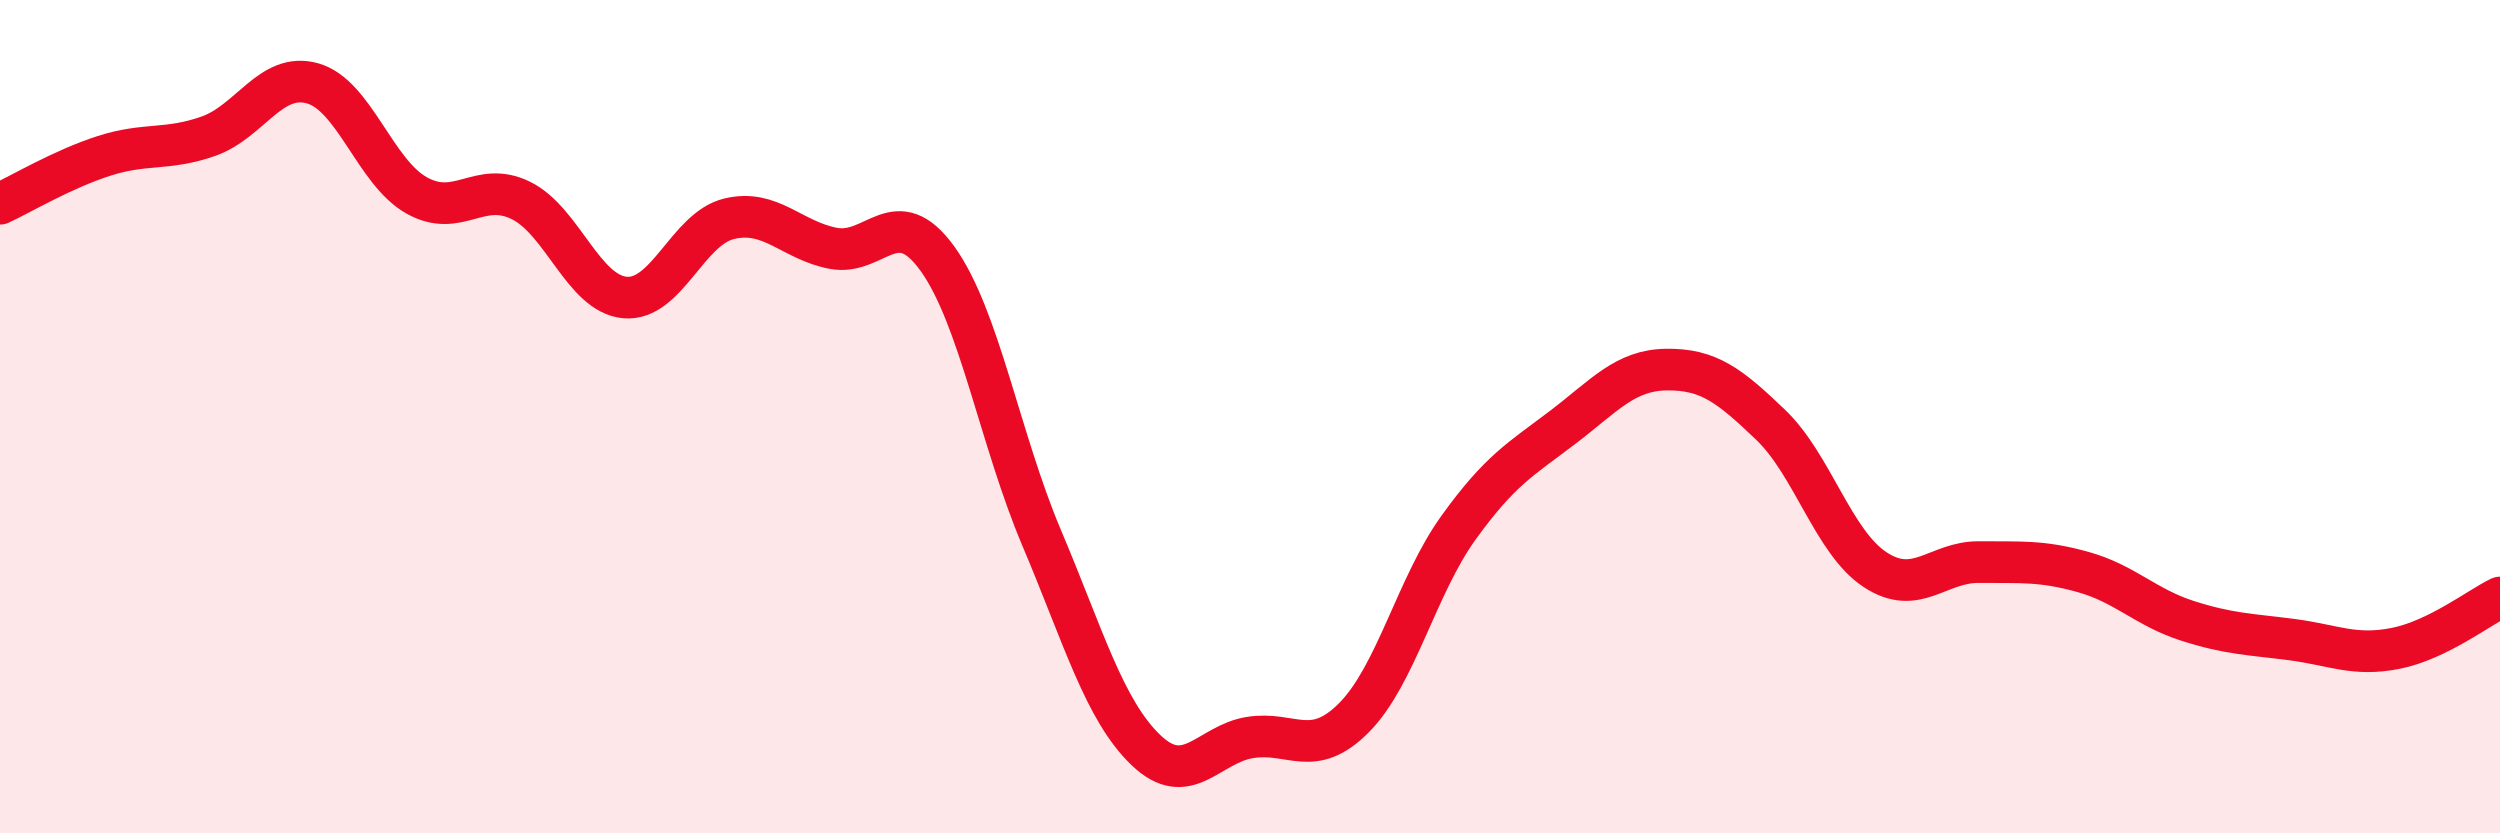
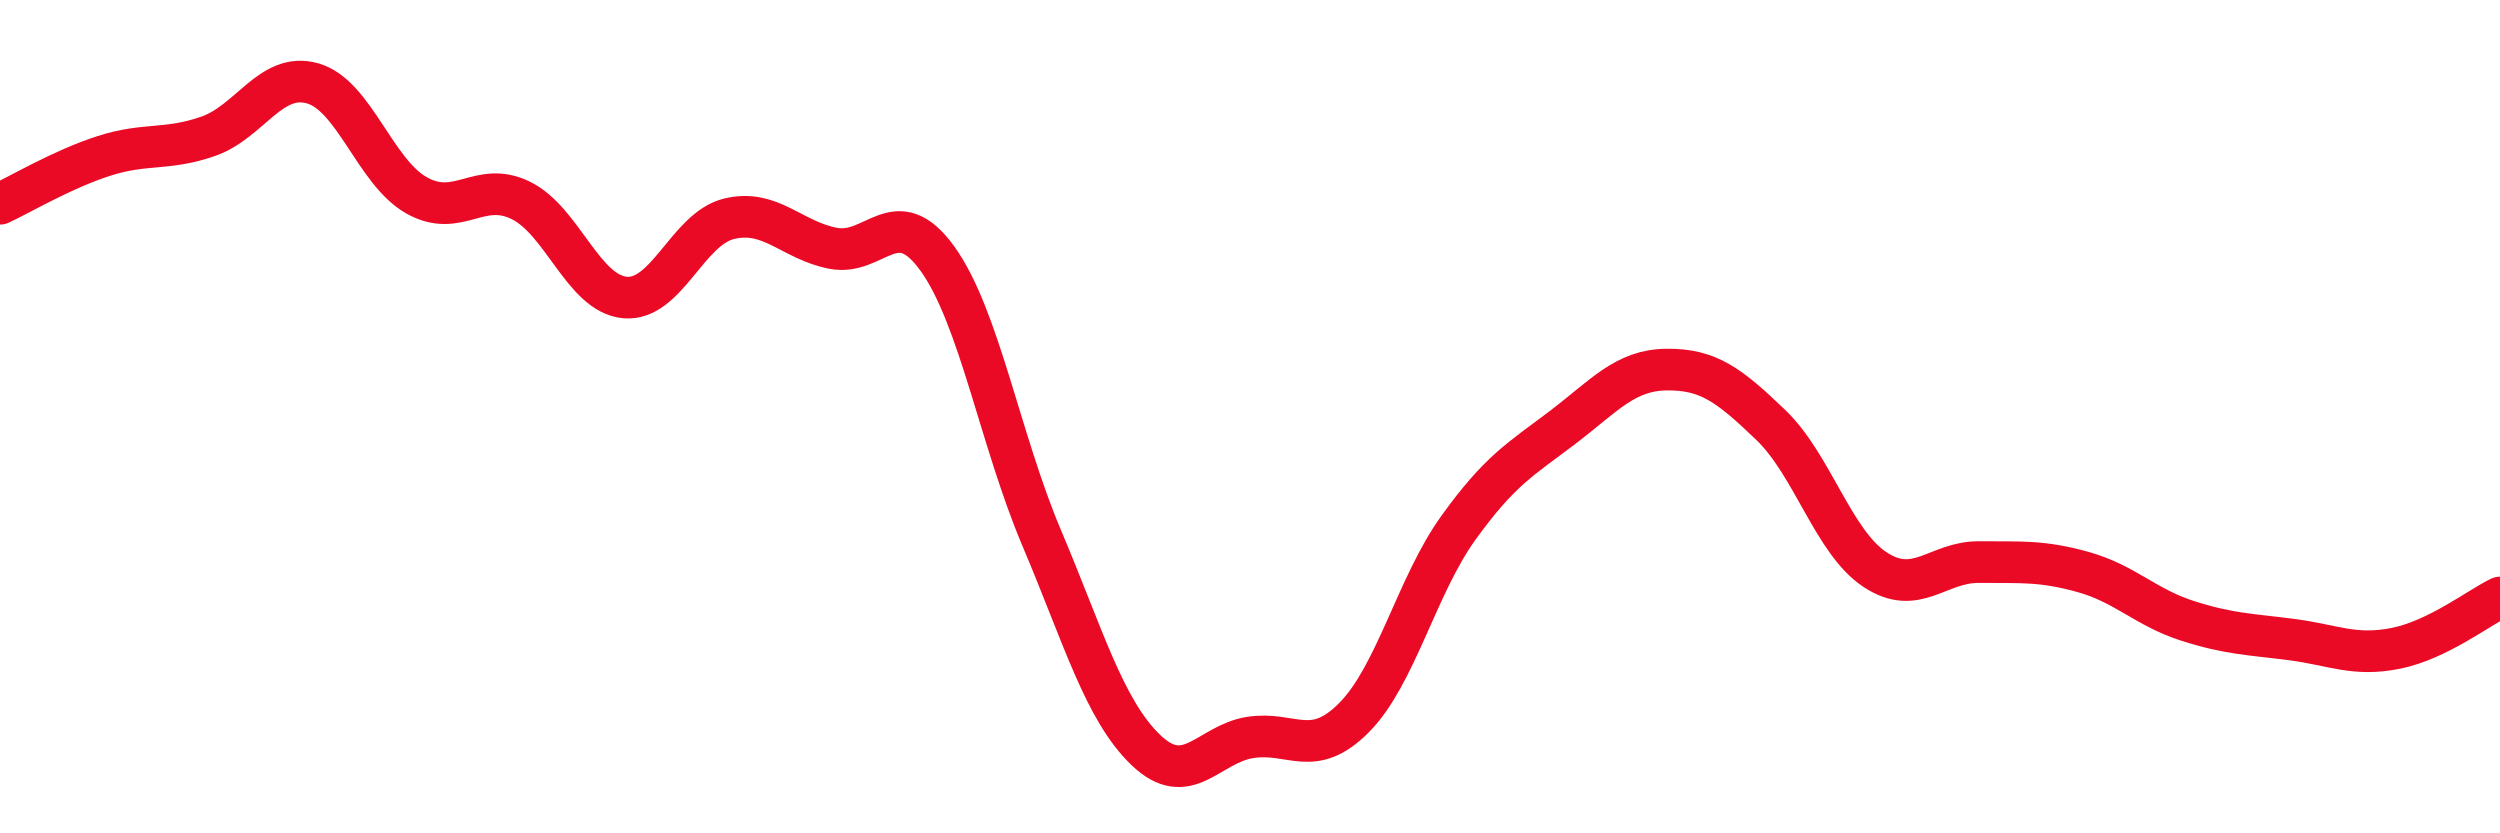
<svg xmlns="http://www.w3.org/2000/svg" width="60" height="20" viewBox="0 0 60 20">
-   <path d="M 0,4.89 C 0.5,4.66 1.5,4.06 2.5,3.74 C 3.5,3.42 4,3.62 5,3.27 C 6,2.92 6.5,1.72 7.5,2 C 8.5,2.28 9,4.13 10,4.69 C 11,5.25 11.5,4.32 12.5,4.81 C 13.5,5.3 14,7.05 15,7.14 C 16,7.23 16.5,5.49 17.5,5.25 C 18.5,5.01 19,5.77 20,5.96 C 21,6.15 21.5,4.82 22.5,6.21 C 23.5,7.6 24,10.55 25,12.91 C 26,15.27 26.5,17.04 27.5,18 C 28.5,18.96 29,17.86 30,17.7 C 31,17.54 31.5,18.23 32.5,17.22 C 33.5,16.21 34,14.06 35,12.67 C 36,11.28 36.5,11.02 37.5,10.26 C 38.5,9.5 39,8.88 40,8.87 C 41,8.86 41.5,9.24 42.5,10.2 C 43.5,11.16 44,13.01 45,13.67 C 46,14.33 46.5,13.48 47.5,13.49 C 48.5,13.5 49,13.45 50,13.73 C 51,14.01 51.5,14.58 52.5,14.9 C 53.5,15.22 54,15.22 55,15.35 C 56,15.48 56.5,15.76 57.5,15.56 C 58.5,15.36 59.5,14.58 60,14.34L60 20L0 20Z" fill="#EB0A25" opacity="0.1" stroke-linecap="round" stroke-linejoin="round" />
  <path d="M 0,4.89 C 0.5,4.66 1.5,4.06 2.5,3.74 C 3.5,3.42 4,3.62 5,3.27 C 6,2.92 6.5,1.72 7.5,2 C 8.5,2.28 9,4.13 10,4.69 C 11,5.25 11.5,4.32 12.5,4.81 C 13.5,5.3 14,7.05 15,7.14 C 16,7.23 16.5,5.49 17.5,5.25 C 18.5,5.01 19,5.77 20,5.96 C 21,6.15 21.5,4.82 22.5,6.21 C 23.5,7.6 24,10.55 25,12.91 C 26,15.27 26.5,17.04 27.5,18 C 28.5,18.96 29,17.86 30,17.7 C 31,17.54 31.5,18.23 32.5,17.22 C 33.5,16.21 34,14.06 35,12.67 C 36,11.28 36.5,11.02 37.5,10.26 C 38.5,9.5 39,8.88 40,8.87 C 41,8.86 41.5,9.24 42.5,10.2 C 43.5,11.16 44,13.01 45,13.67 C 46,14.33 46.5,13.48 47.5,13.49 C 48.5,13.5 49,13.45 50,13.73 C 51,14.01 51.5,14.58 52.5,14.9 C 53.5,15.22 54,15.22 55,15.35 C 56,15.48 56.5,15.76 57.5,15.56 C 58.5,15.36 59.5,14.58 60,14.34" stroke="#EB0A25" stroke-width="1" fill="none" stroke-linecap="round" stroke-linejoin="round" />
</svg>